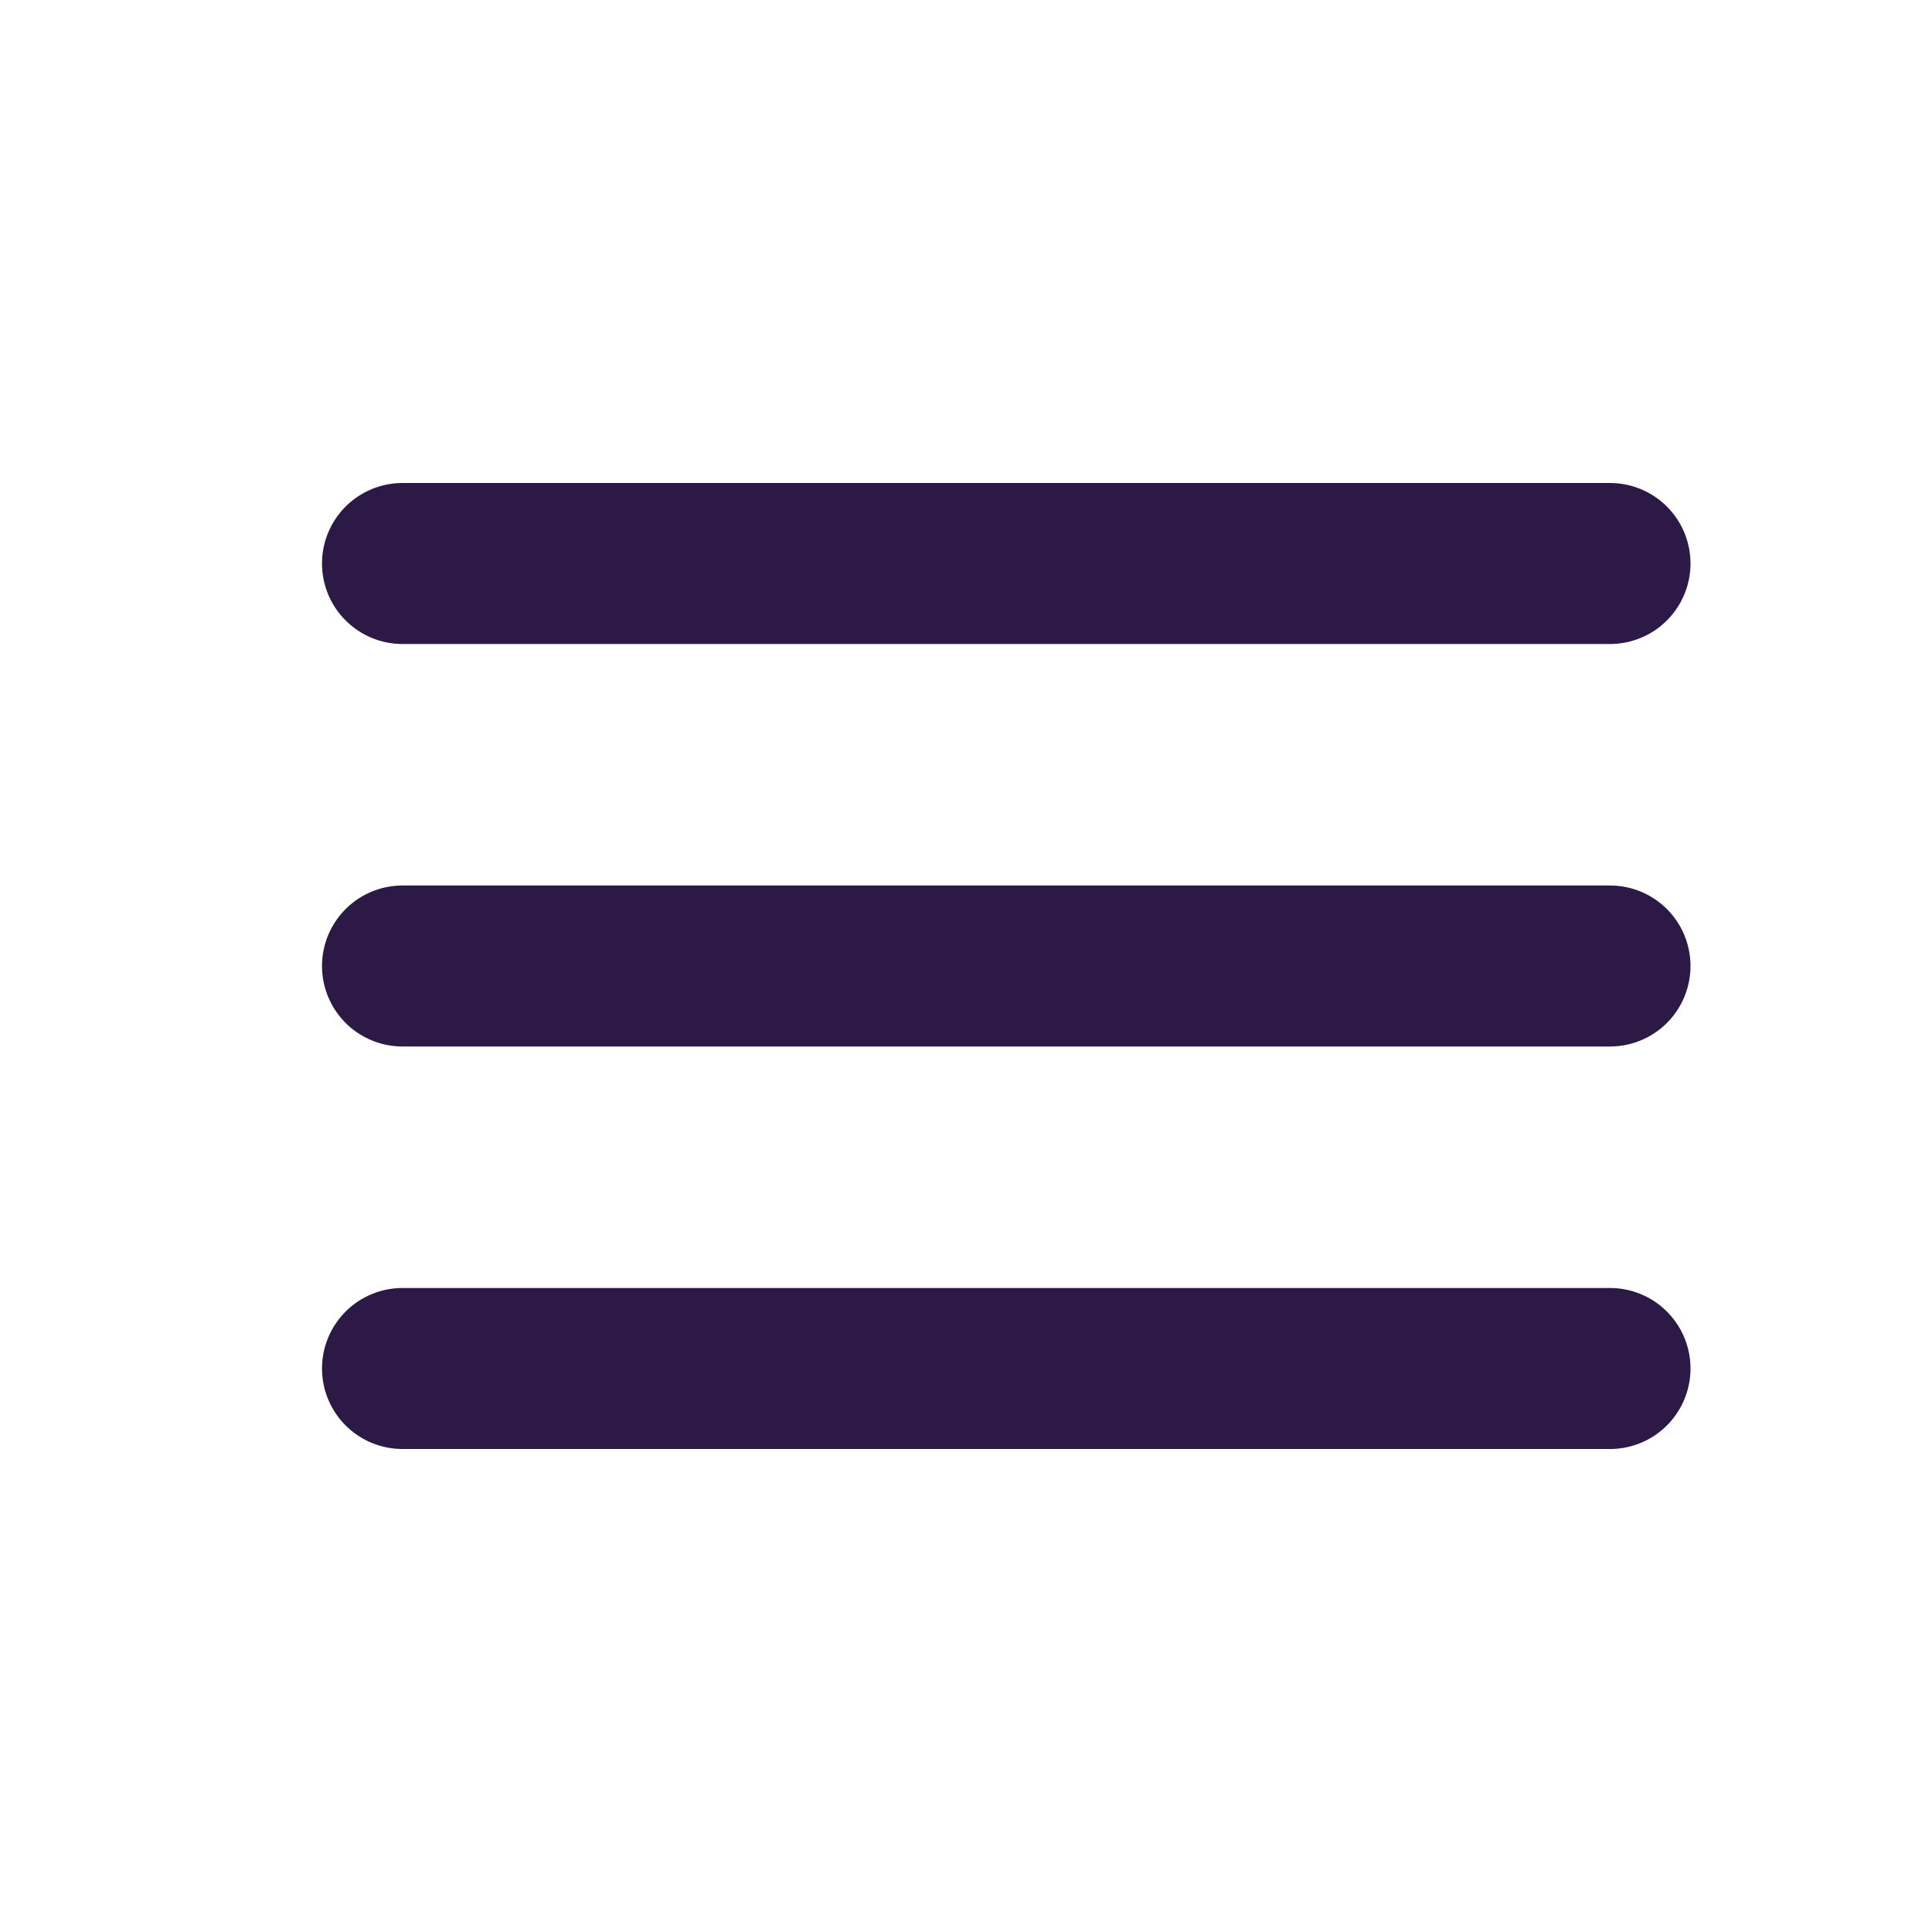
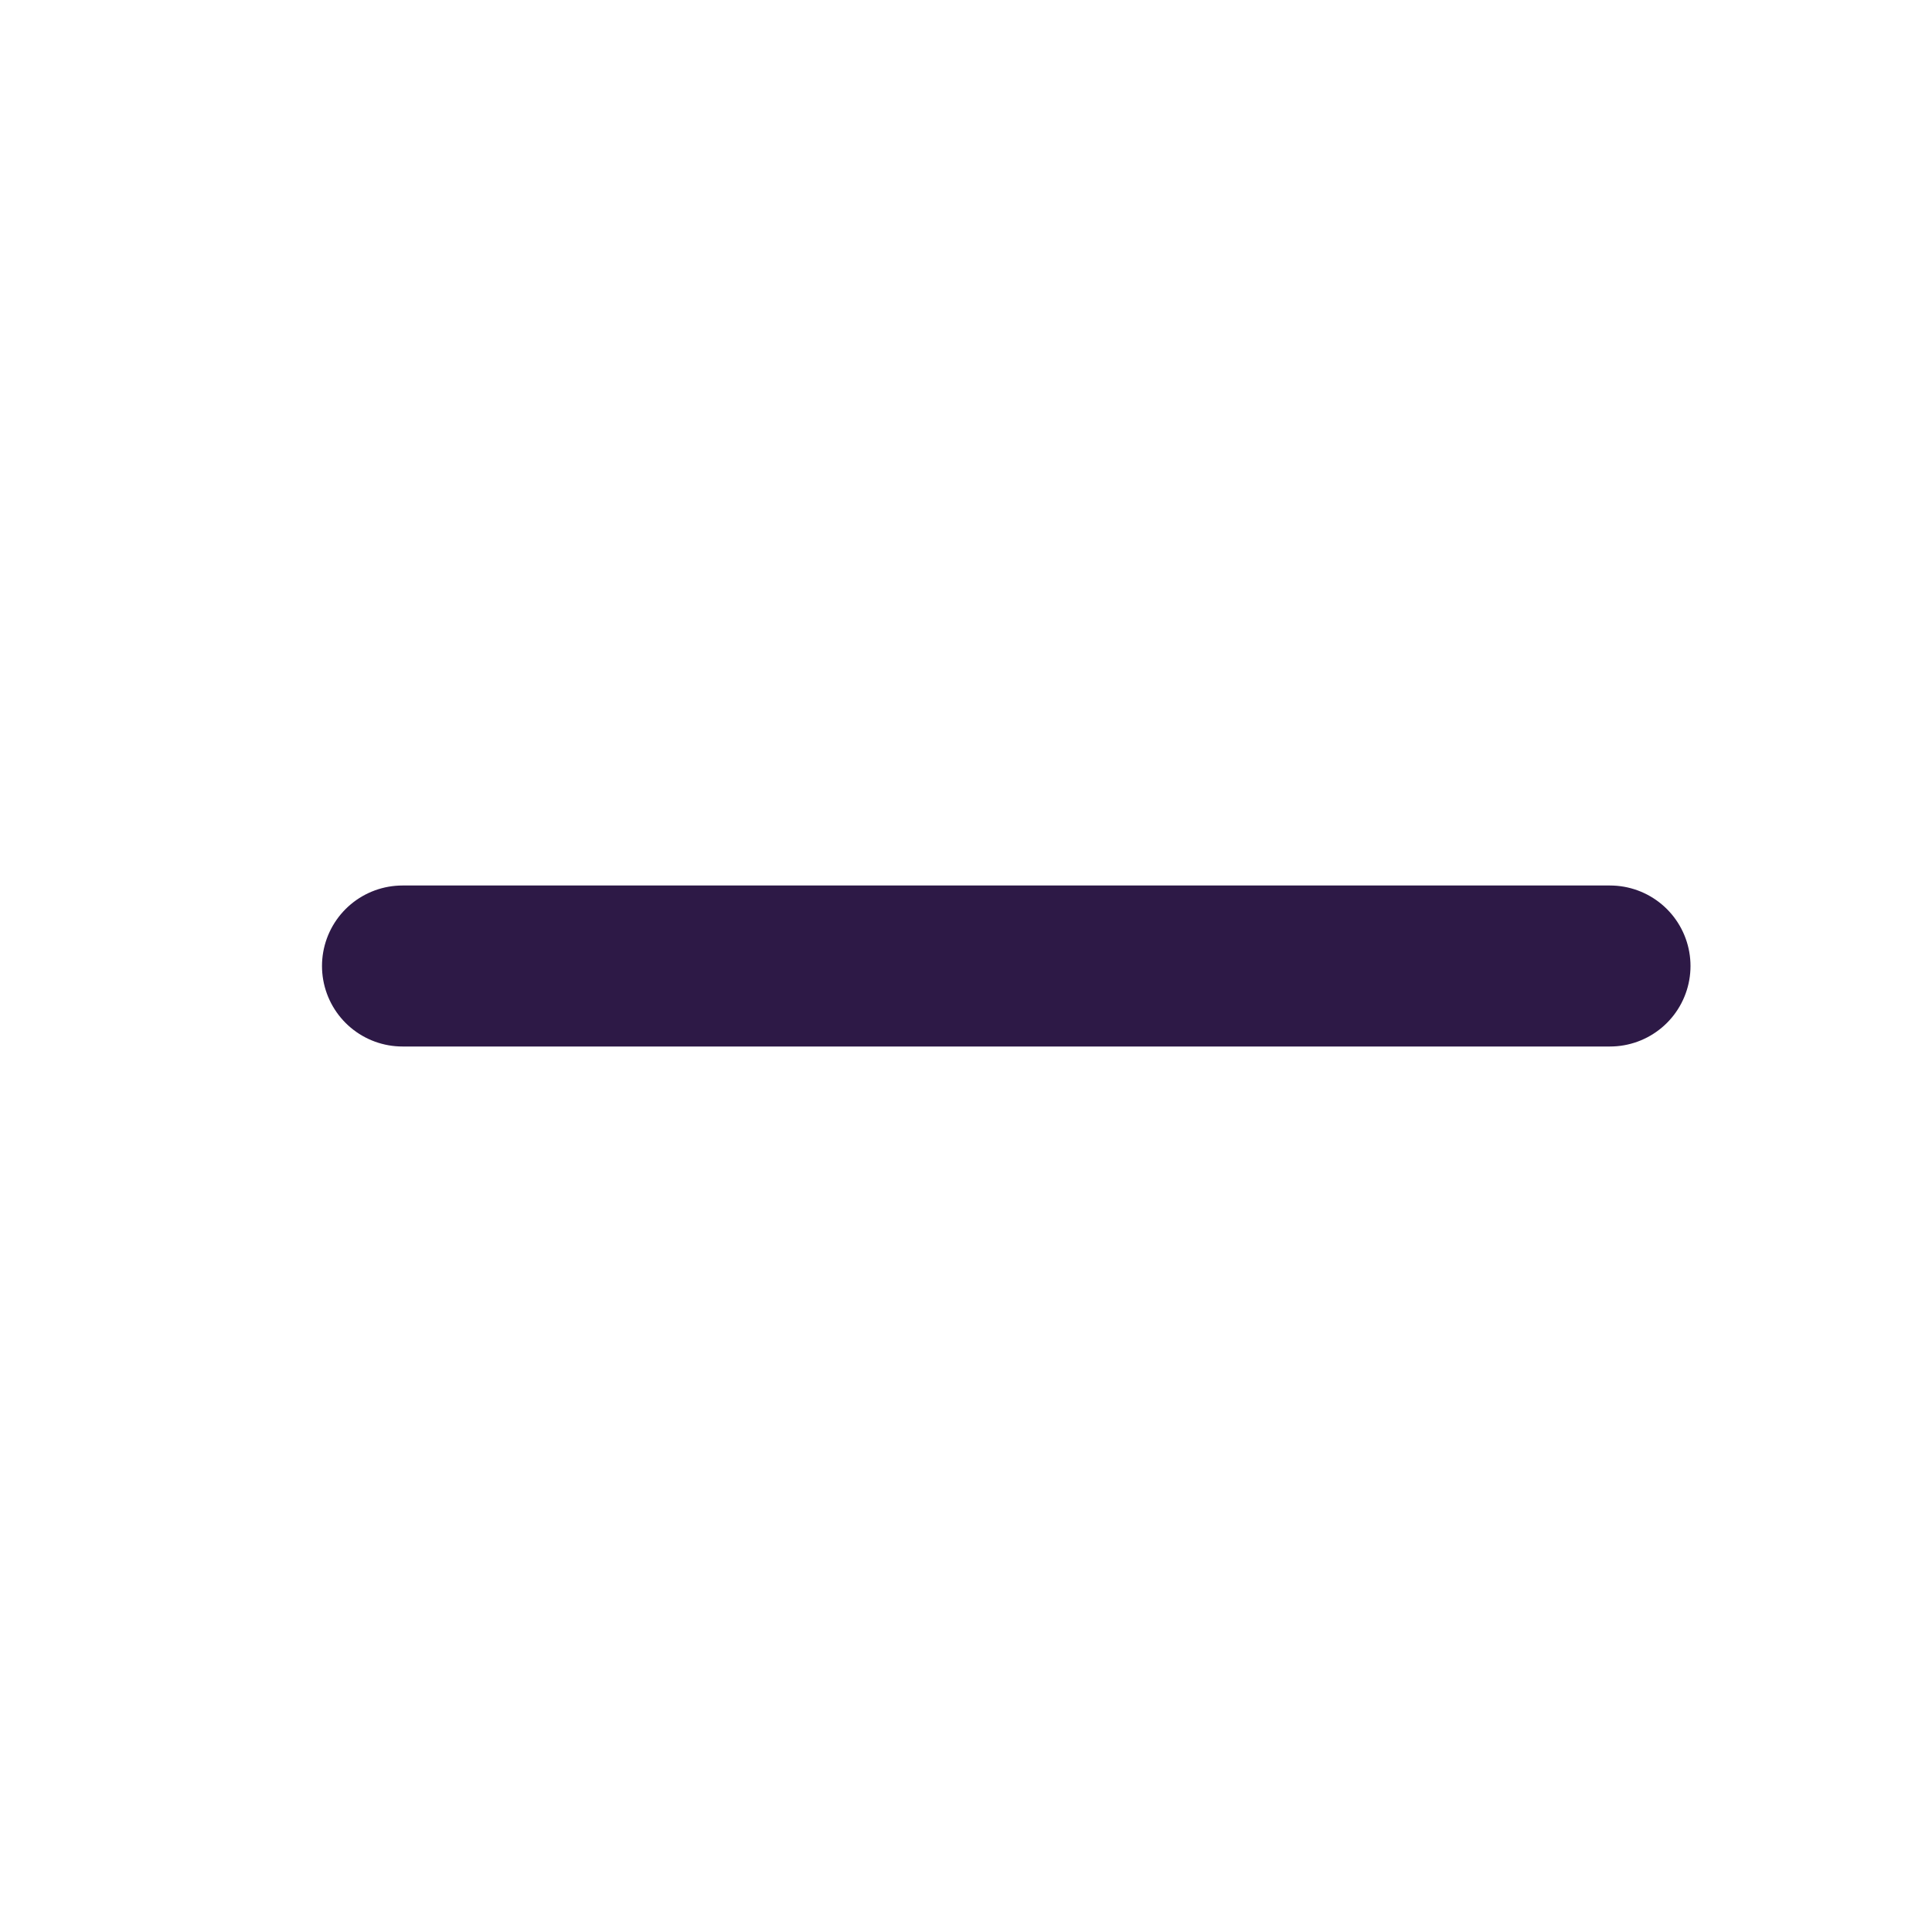
<svg xmlns="http://www.w3.org/2000/svg" width="800px" height="800px" viewBox="0 0 24 24" fill="none">
  <g id="SVGRepo_bgCarrier" stroke-width="0" />
  <g id="SVGRepo_tracerCarrier" stroke-linecap="round" stroke-linejoin="round" />
  <g id="SVGRepo_iconCarrier">
    <path d="M5 12H20" stroke="#2D1946" stroke-width="2" stroke-linecap="round" />
-     <path d="M5 17H20" stroke="#2D1946" stroke-width="2" stroke-linecap="round" />
-     <path d="M5 7H20" stroke="#2D1946" stroke-width="2" stroke-linecap="round" />
  </g>
</svg>